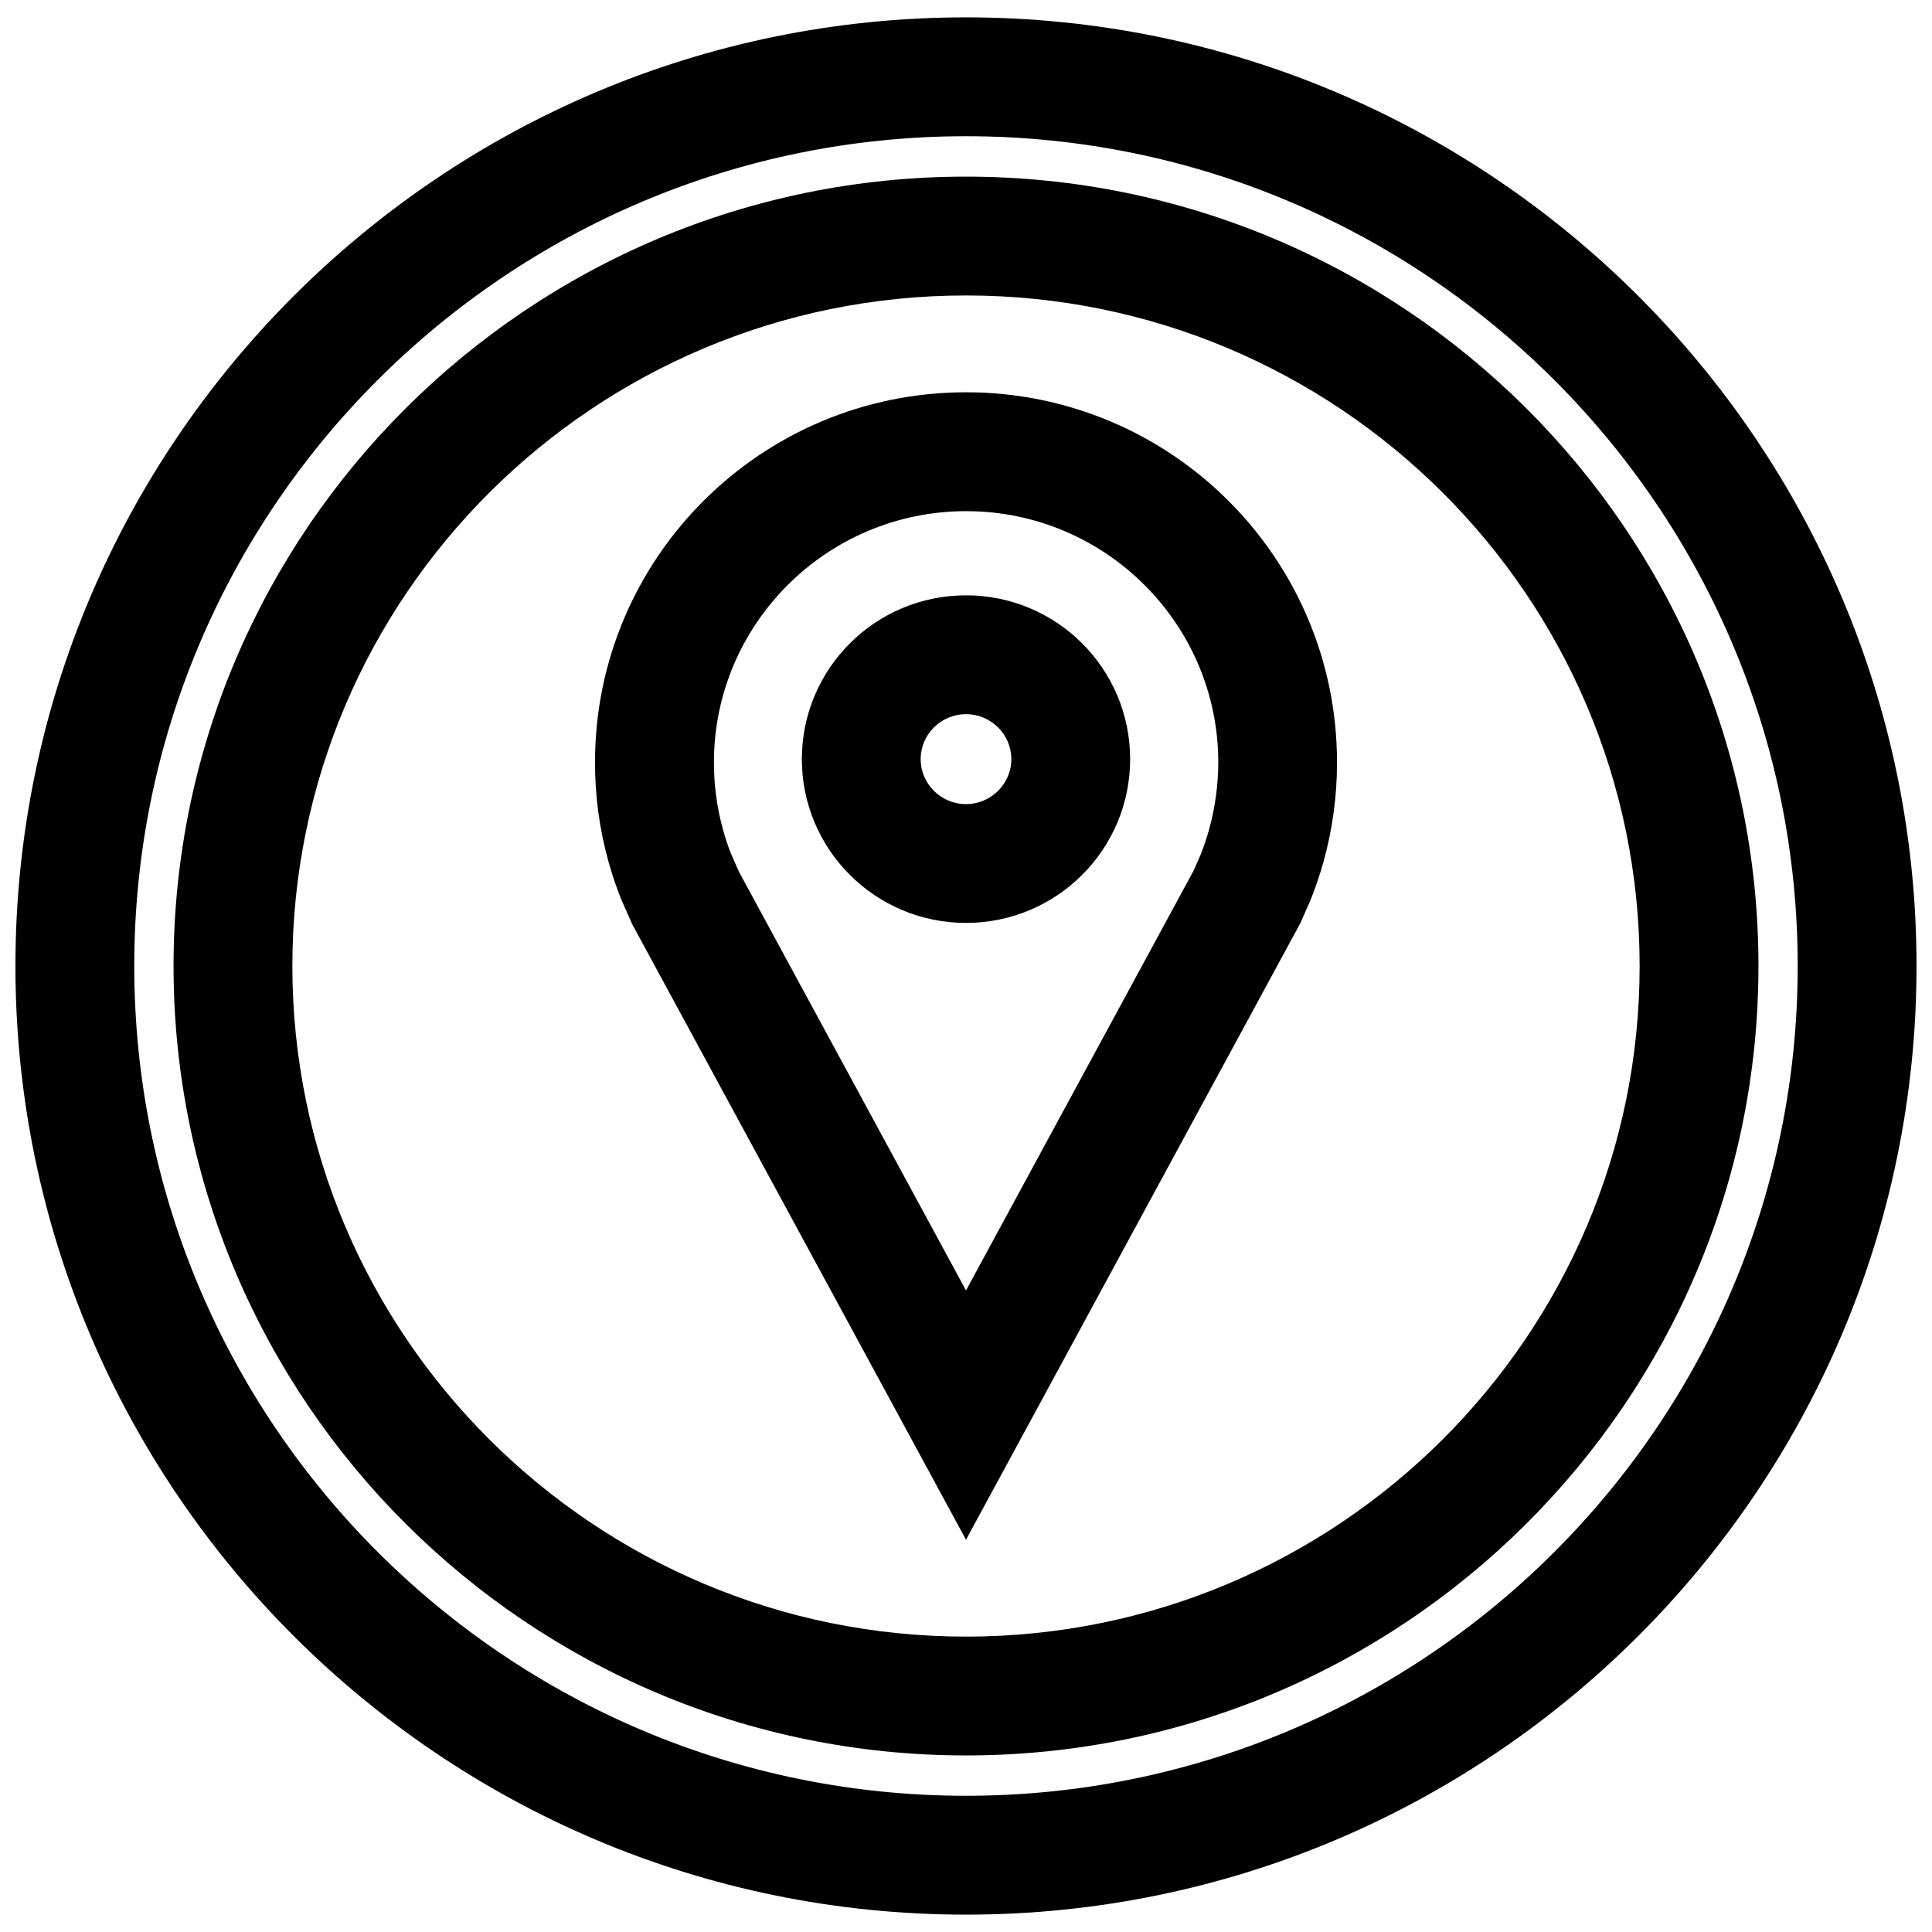
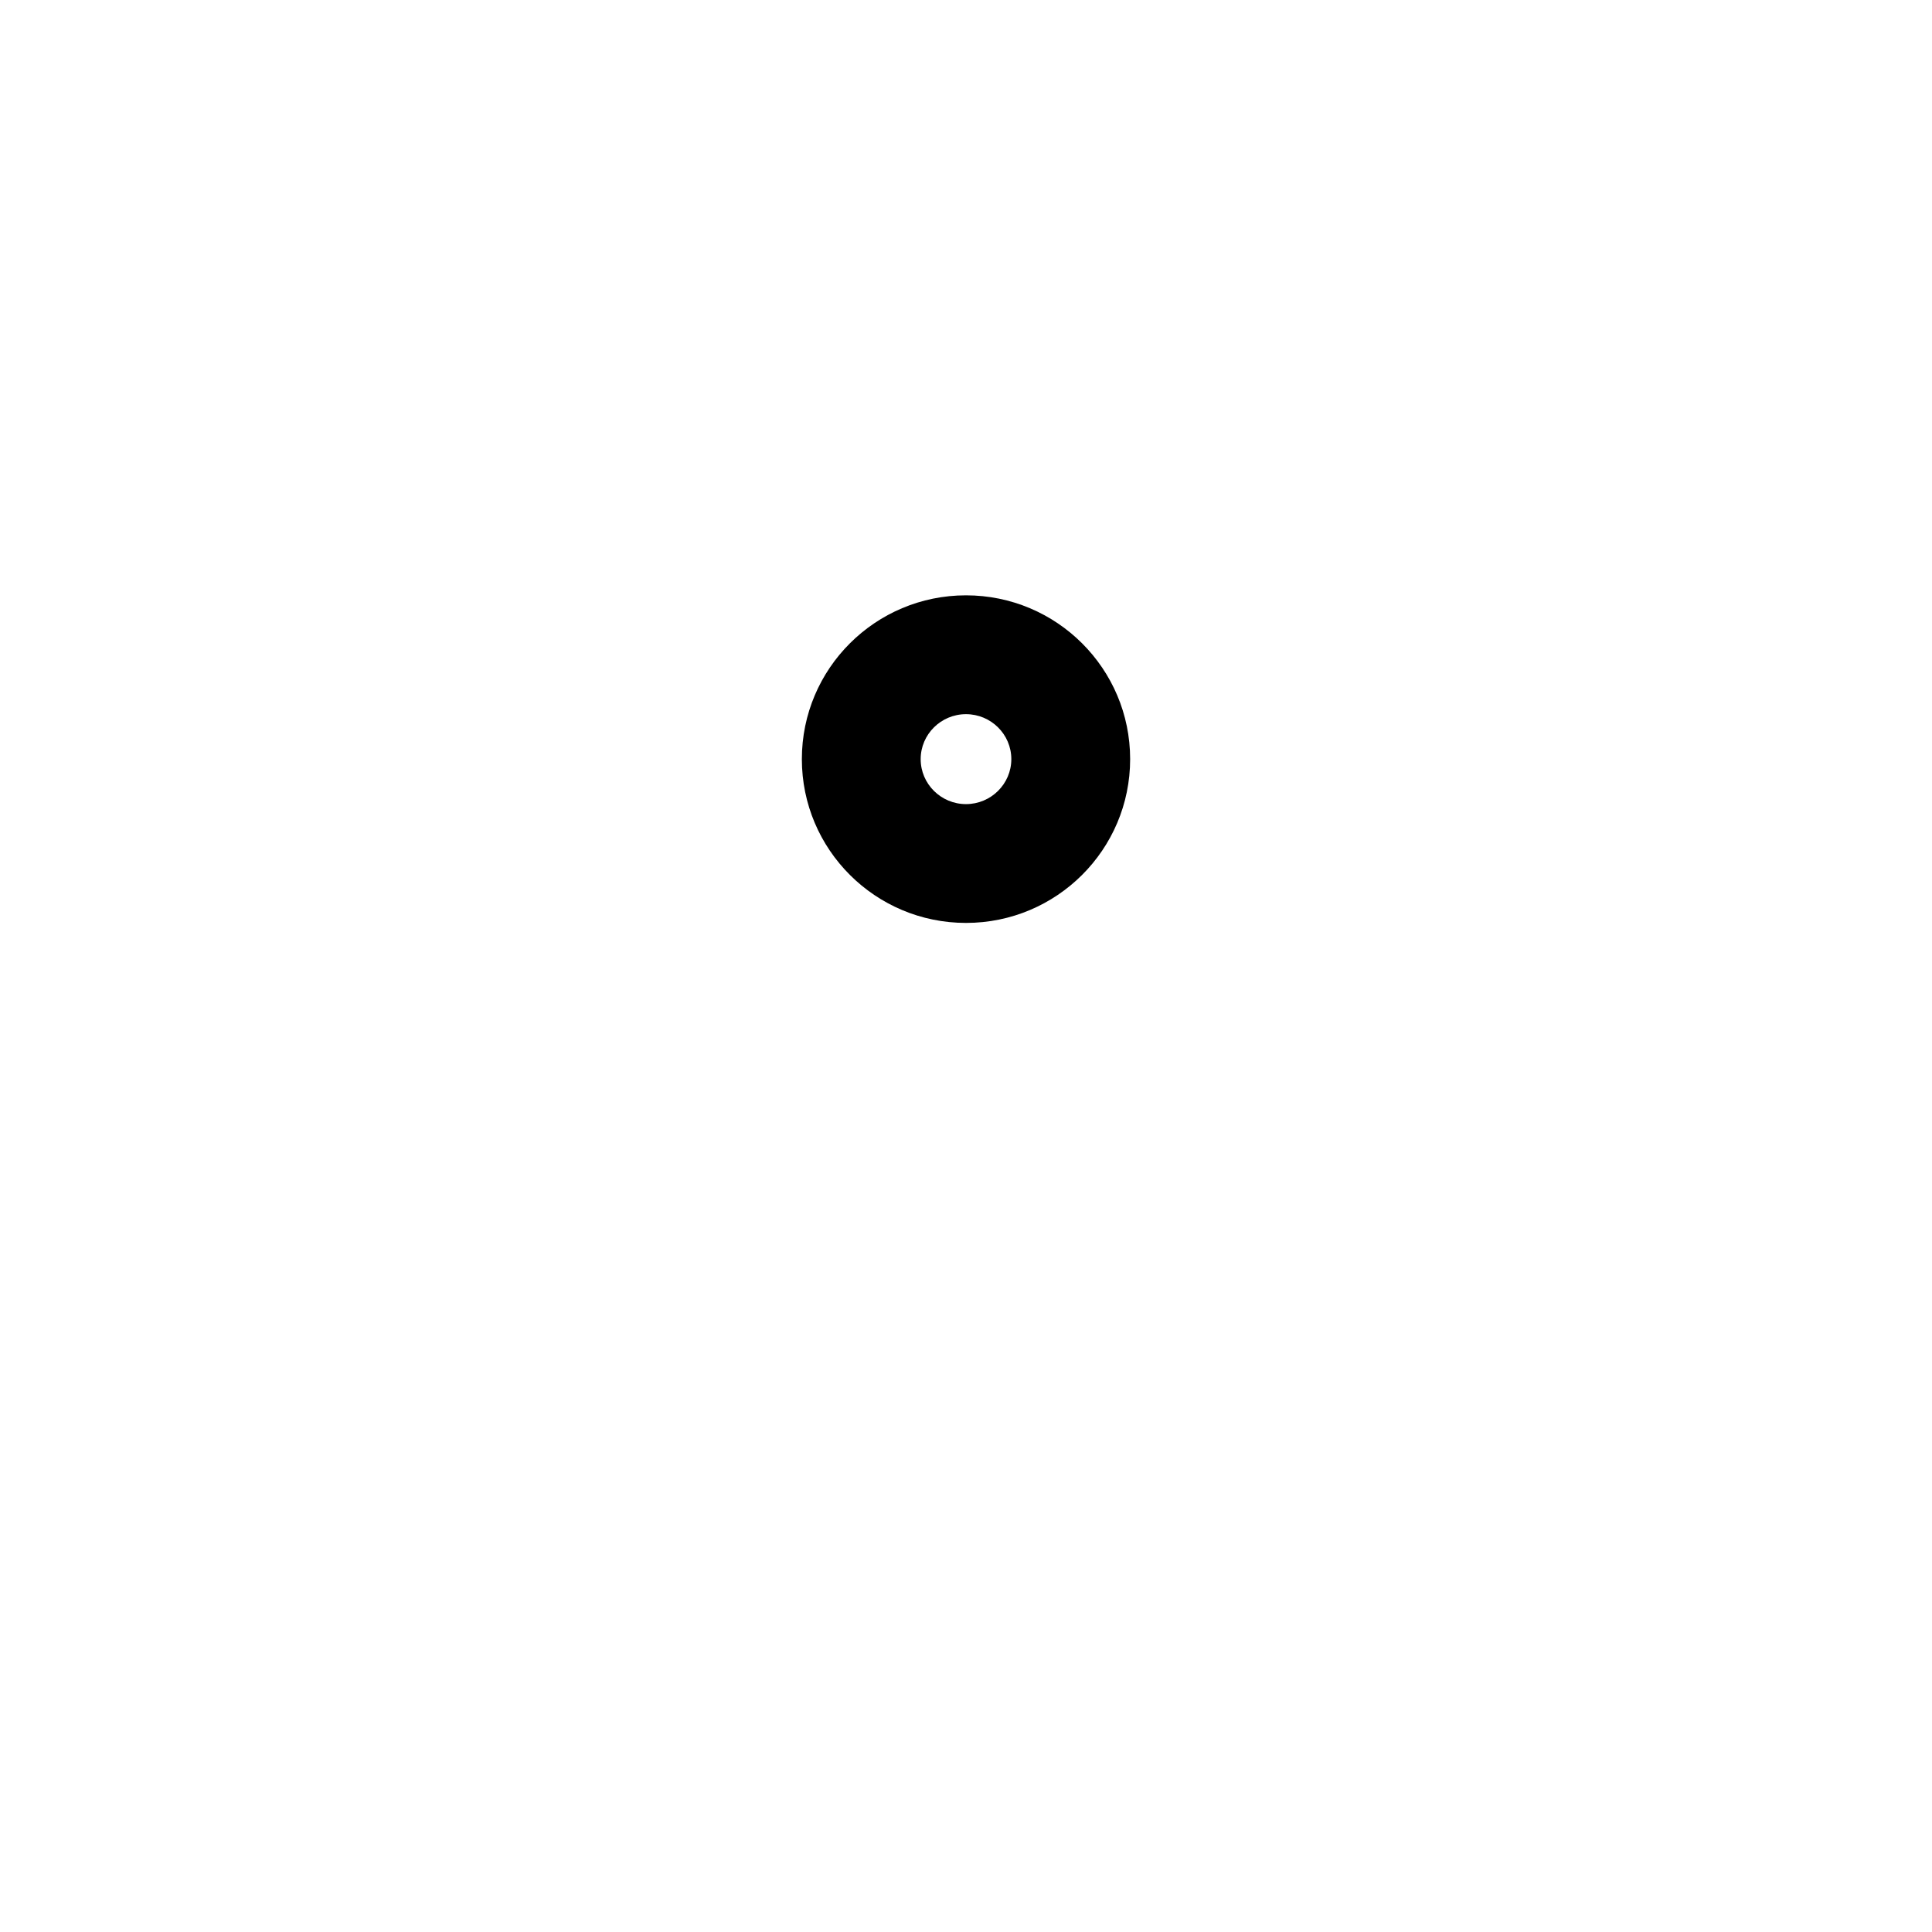
<svg xmlns="http://www.w3.org/2000/svg" width="800px" height="800px" version="1.1" viewBox="144 144 512 512">
  <defs>
    <clipPath id="a">
-       <path d="m148.09 148.09h503.81v503.81h-503.81z" />
-     </clipPath>
+       </clipPath>
  </defs>
  <g clip-path="url(#a)">
    <path d="m400 148.6c-138.89 0-251.91 112.77-251.91 251.4 0 138.62 113.01 251.4 251.91 251.4 138.89-0.004 251.9-112.79 251.9-251.4 0-138.61-112.99-251.4-251.9-251.4zm0 471.3c-121.54 0-220.42-98.652-220.42-219.91 0-121.26 98.887-219.89 220.42-219.89 121.53 0 220.41 98.652 220.41 219.91 0 121.26-98.871 219.89-220.41 219.89z" />
  </g>
-   <path d="m400 190.81c-115.8 0-210.01 93.848-210.01 209.19 0 115.36 94.195 209.21 210.01 209.21 115.81 0 210.01-93.852 210.01-209.21 0-115.34-94.195-209.19-210.01-209.19zm0 386.91c-98.434 0-178.52-79.73-178.52-177.72 0-97.992 80.09-177.7 178.52-177.7 98.43 0 178.52 79.711 178.52 177.7 0 97.988-80.09 177.72-178.52 177.72z" />
-   <path d="m400 247.96c-54.301 0-98.32 43.926-98.32 98.102 0 9.086 1.242 17.887 3.559 26.23 0.93 3.336 2.031 6.613 3.289 9.809l2.977 6.754 88.496 163.19 88.609-163.41 2.691-6.094c1.34-3.32 2.488-6.738 3.465-10.25 2.312-8.344 3.559-17.145 3.559-26.23-0.004-54.176-44.023-98.102-98.324-98.102zm64.406 115.93c-0.613 2.188-1.34 4.375-2.172 6.488l-1.938 4.394-60.297 111.21-60.191-111-2.188-4.977c-0.754-1.984-1.449-4.031-2.016-6.125-1.605-5.777-2.41-11.762-2.41-17.805 0-36.73 29.977-66.613 66.832-66.613 36.855 0 66.832 29.883 66.832 66.613-0.027 6.047-0.848 12.031-2.453 17.809z" />
  <path d="m400 301.77c-24.027 0-43.5 19.43-43.5 43.406 0 23.977 19.477 43.406 43.5 43.406 24.027 0 43.5-19.43 43.5-43.406 0-23.977-19.477-43.406-43.5-43.406zm0 55.328c-6.629 0-12.012-5.352-12.012-11.918 0-6.566 5.383-11.918 12.012-11.918s12.012 5.352 12.012 11.918c0 6.562-5.387 11.918-12.012 11.918z" />
</svg>